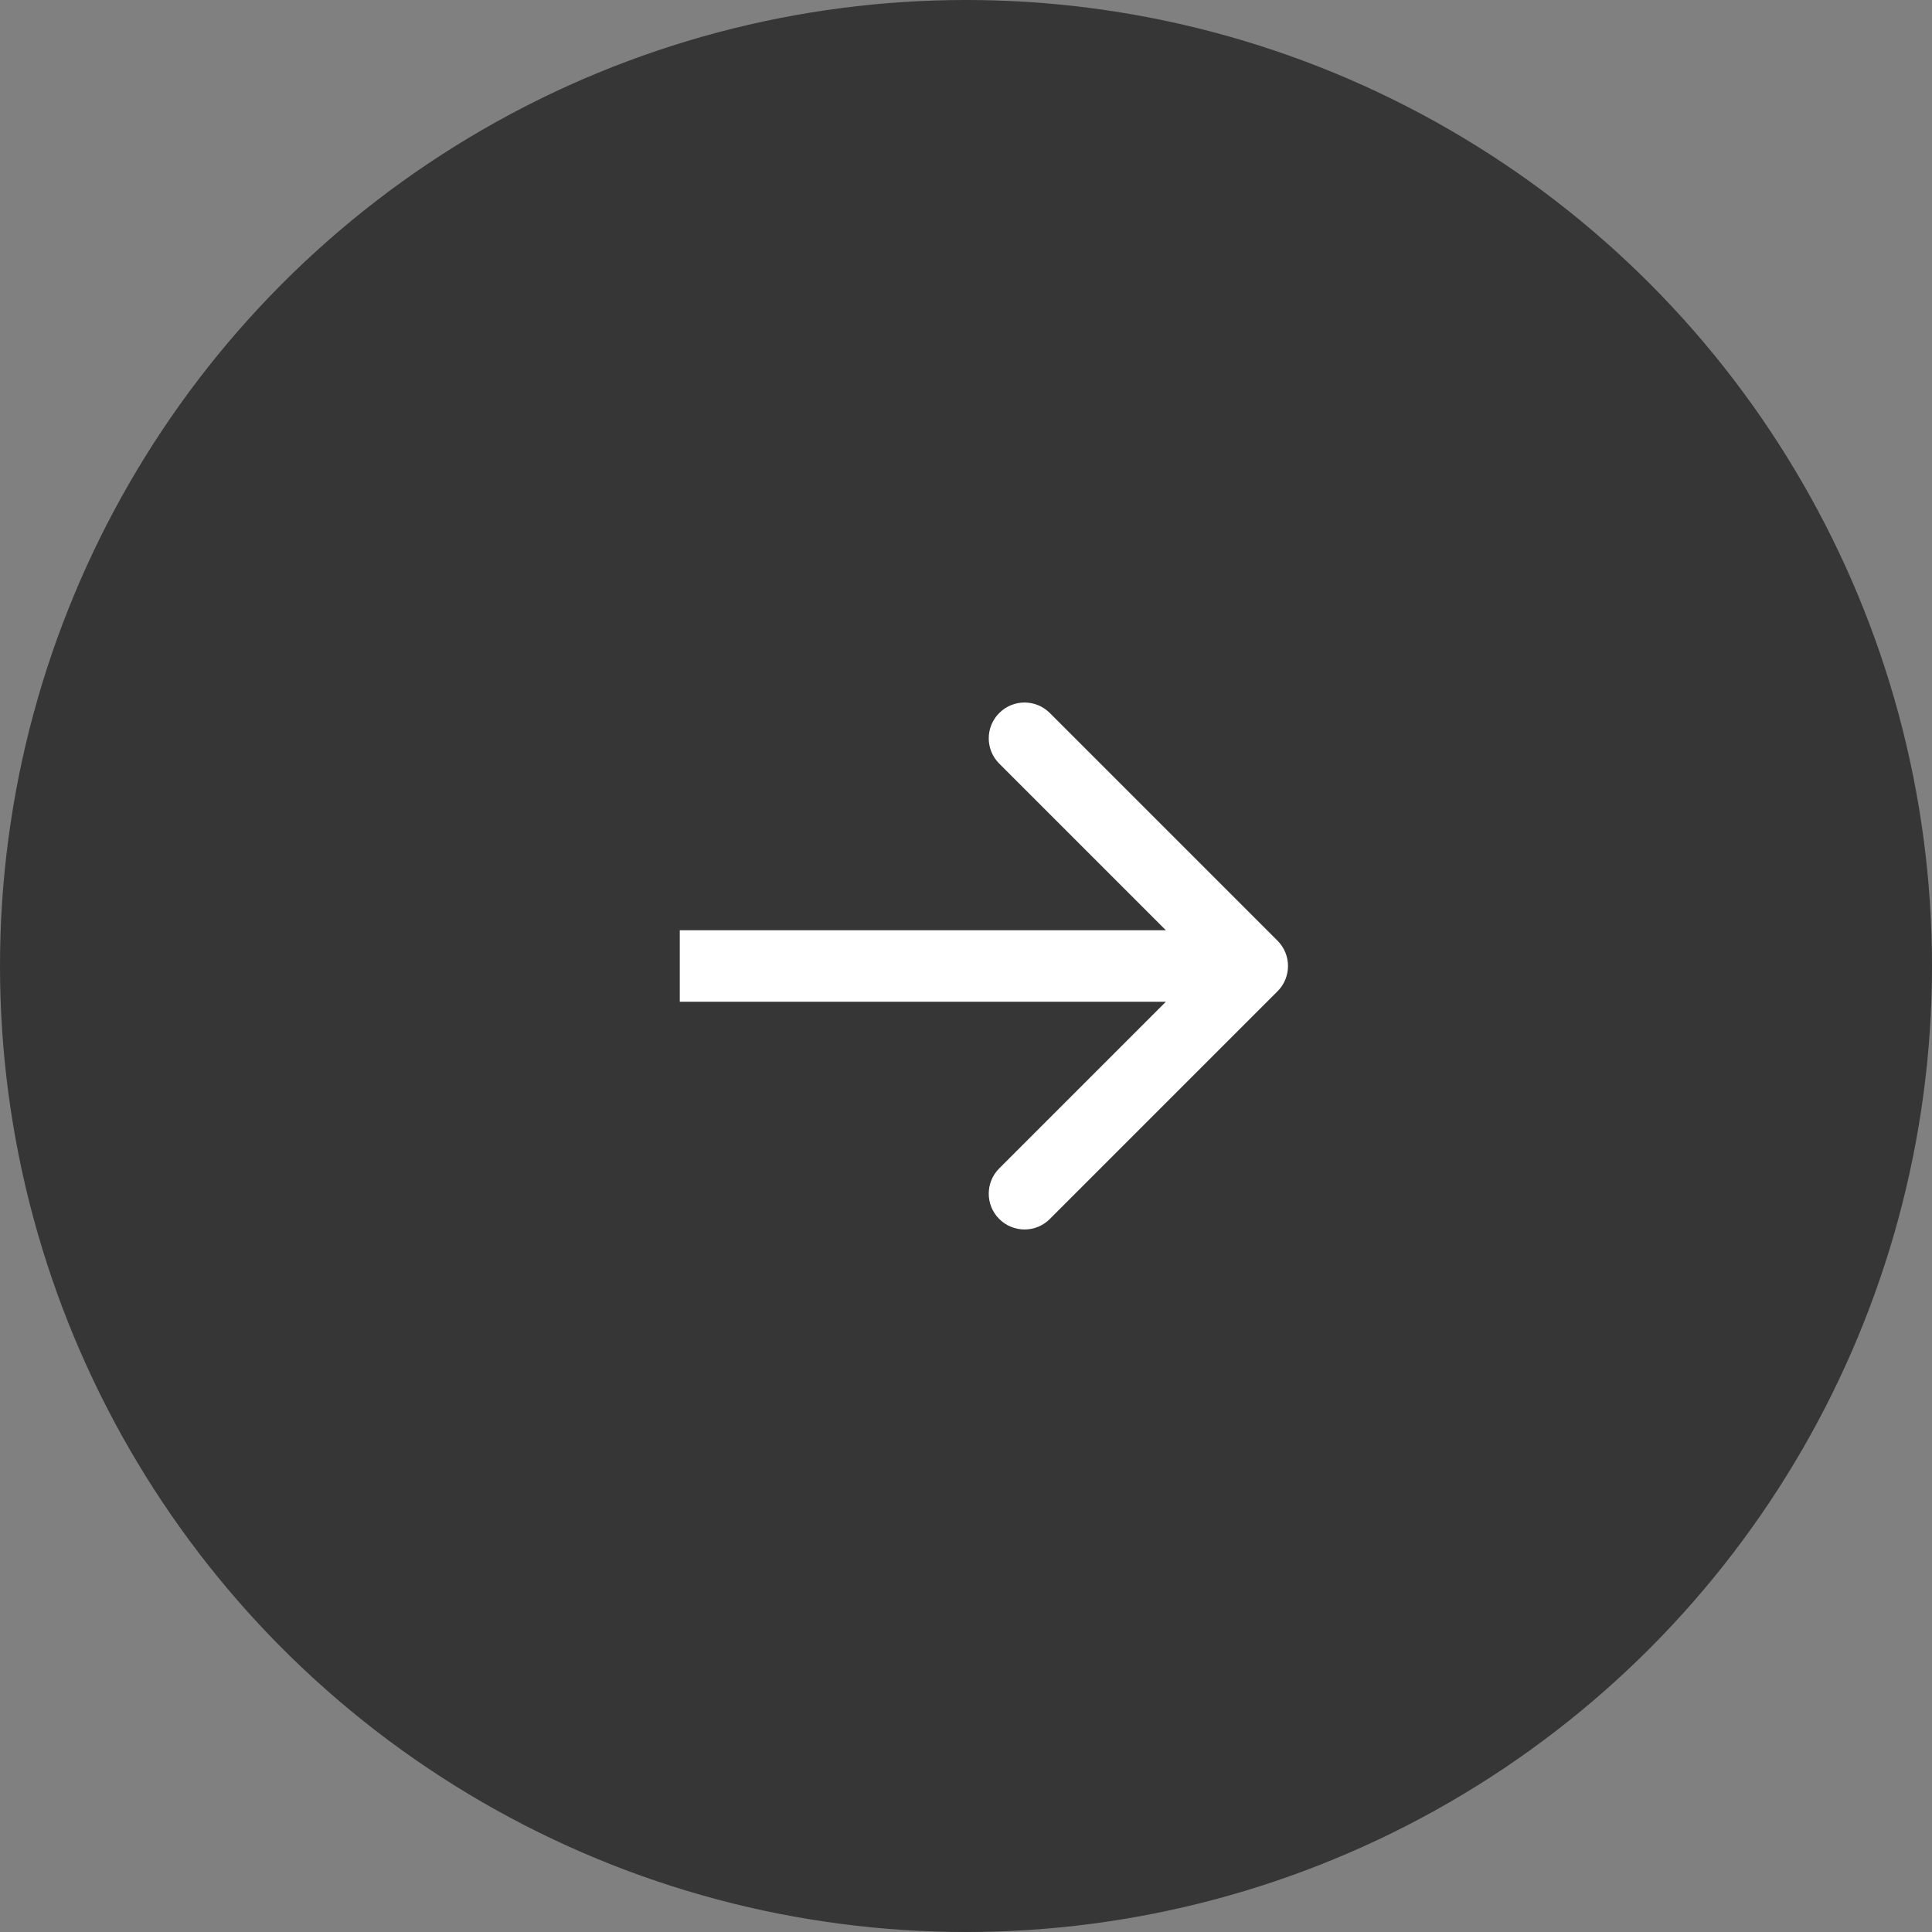
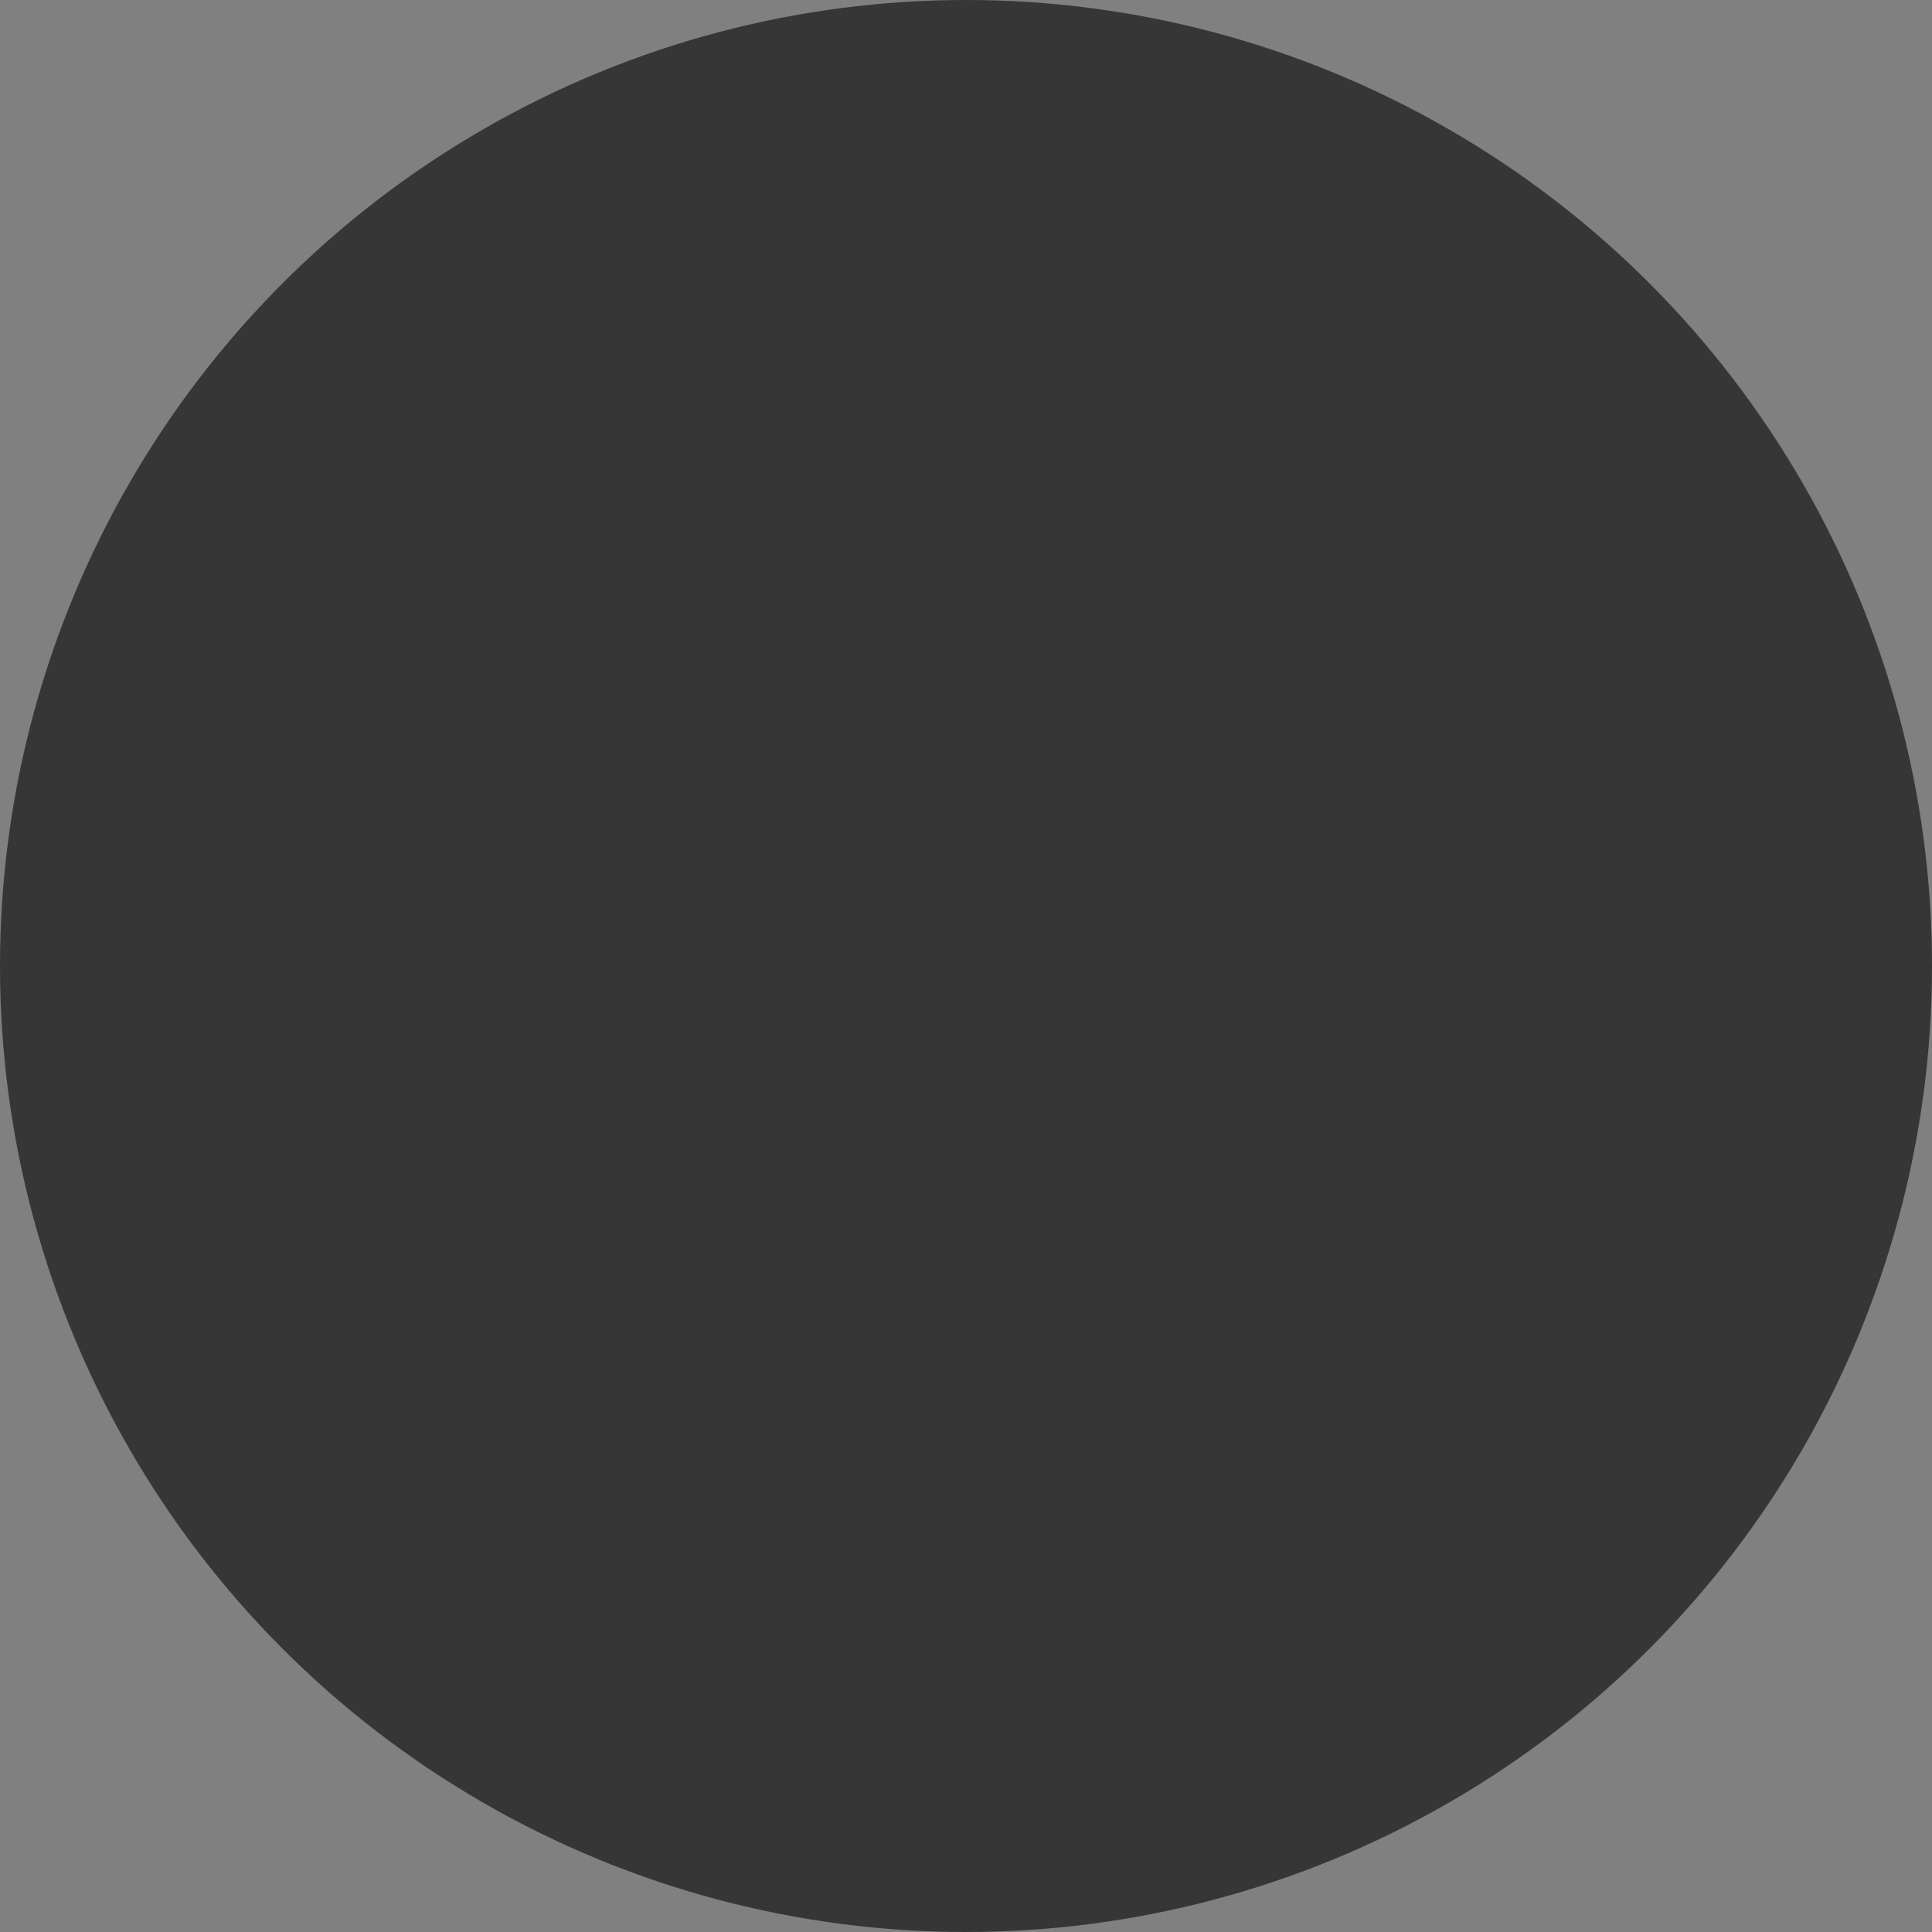
<svg xmlns="http://www.w3.org/2000/svg" width="54" height="54" viewBox="0 0 54 54" fill="none">
  <rect x="0" y="0" width="54" height="54" fill="#808080" stroke="none" />
  <circle cx="27" cy="27" r="27" fill="#363636" />
-   <path d="M35.707 27.707C36.098 27.317 36.098 26.683 35.707 26.293L29.343 19.929C28.953 19.538 28.32 19.538 27.929 19.929C27.538 20.32 27.538 20.953 27.929 21.343L33.586 27L27.929 32.657C27.538 33.047 27.538 33.681 27.929 34.071C28.32 34.462 28.953 34.462 29.343 34.071L35.707 27.707ZM19 28L35 28L35 26L19 26L19 28Z" fill="white" />
</svg>